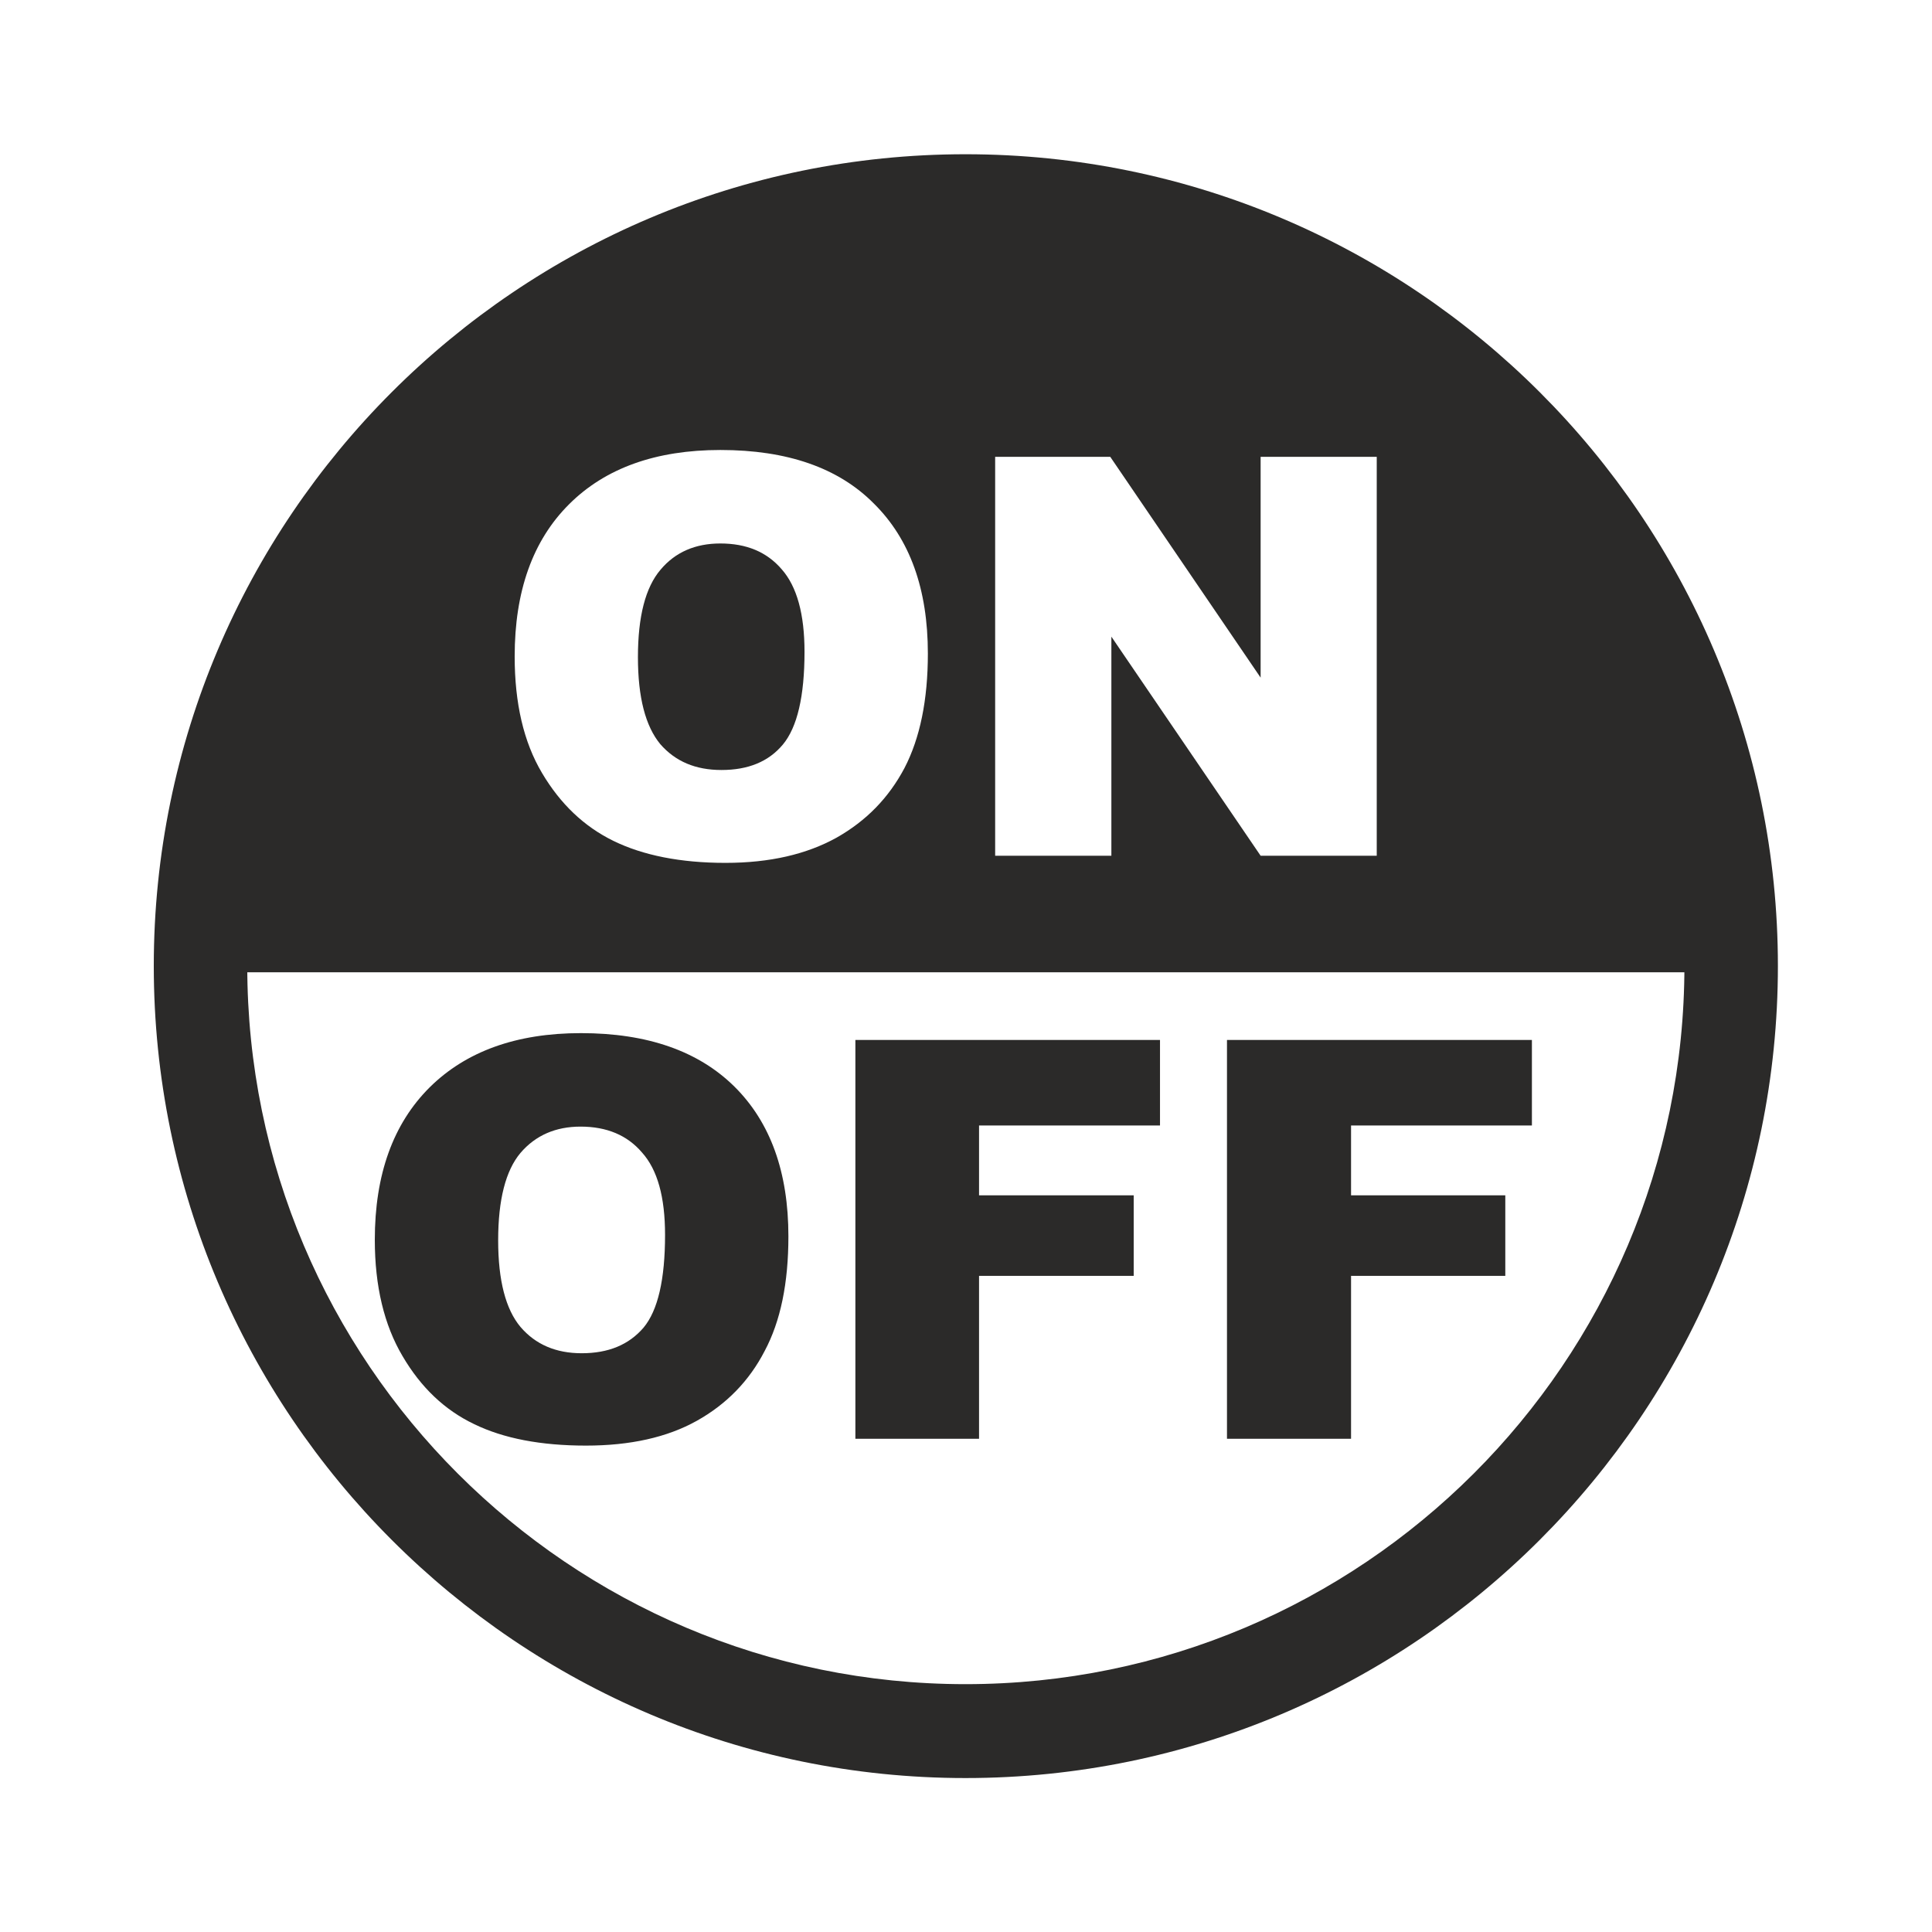
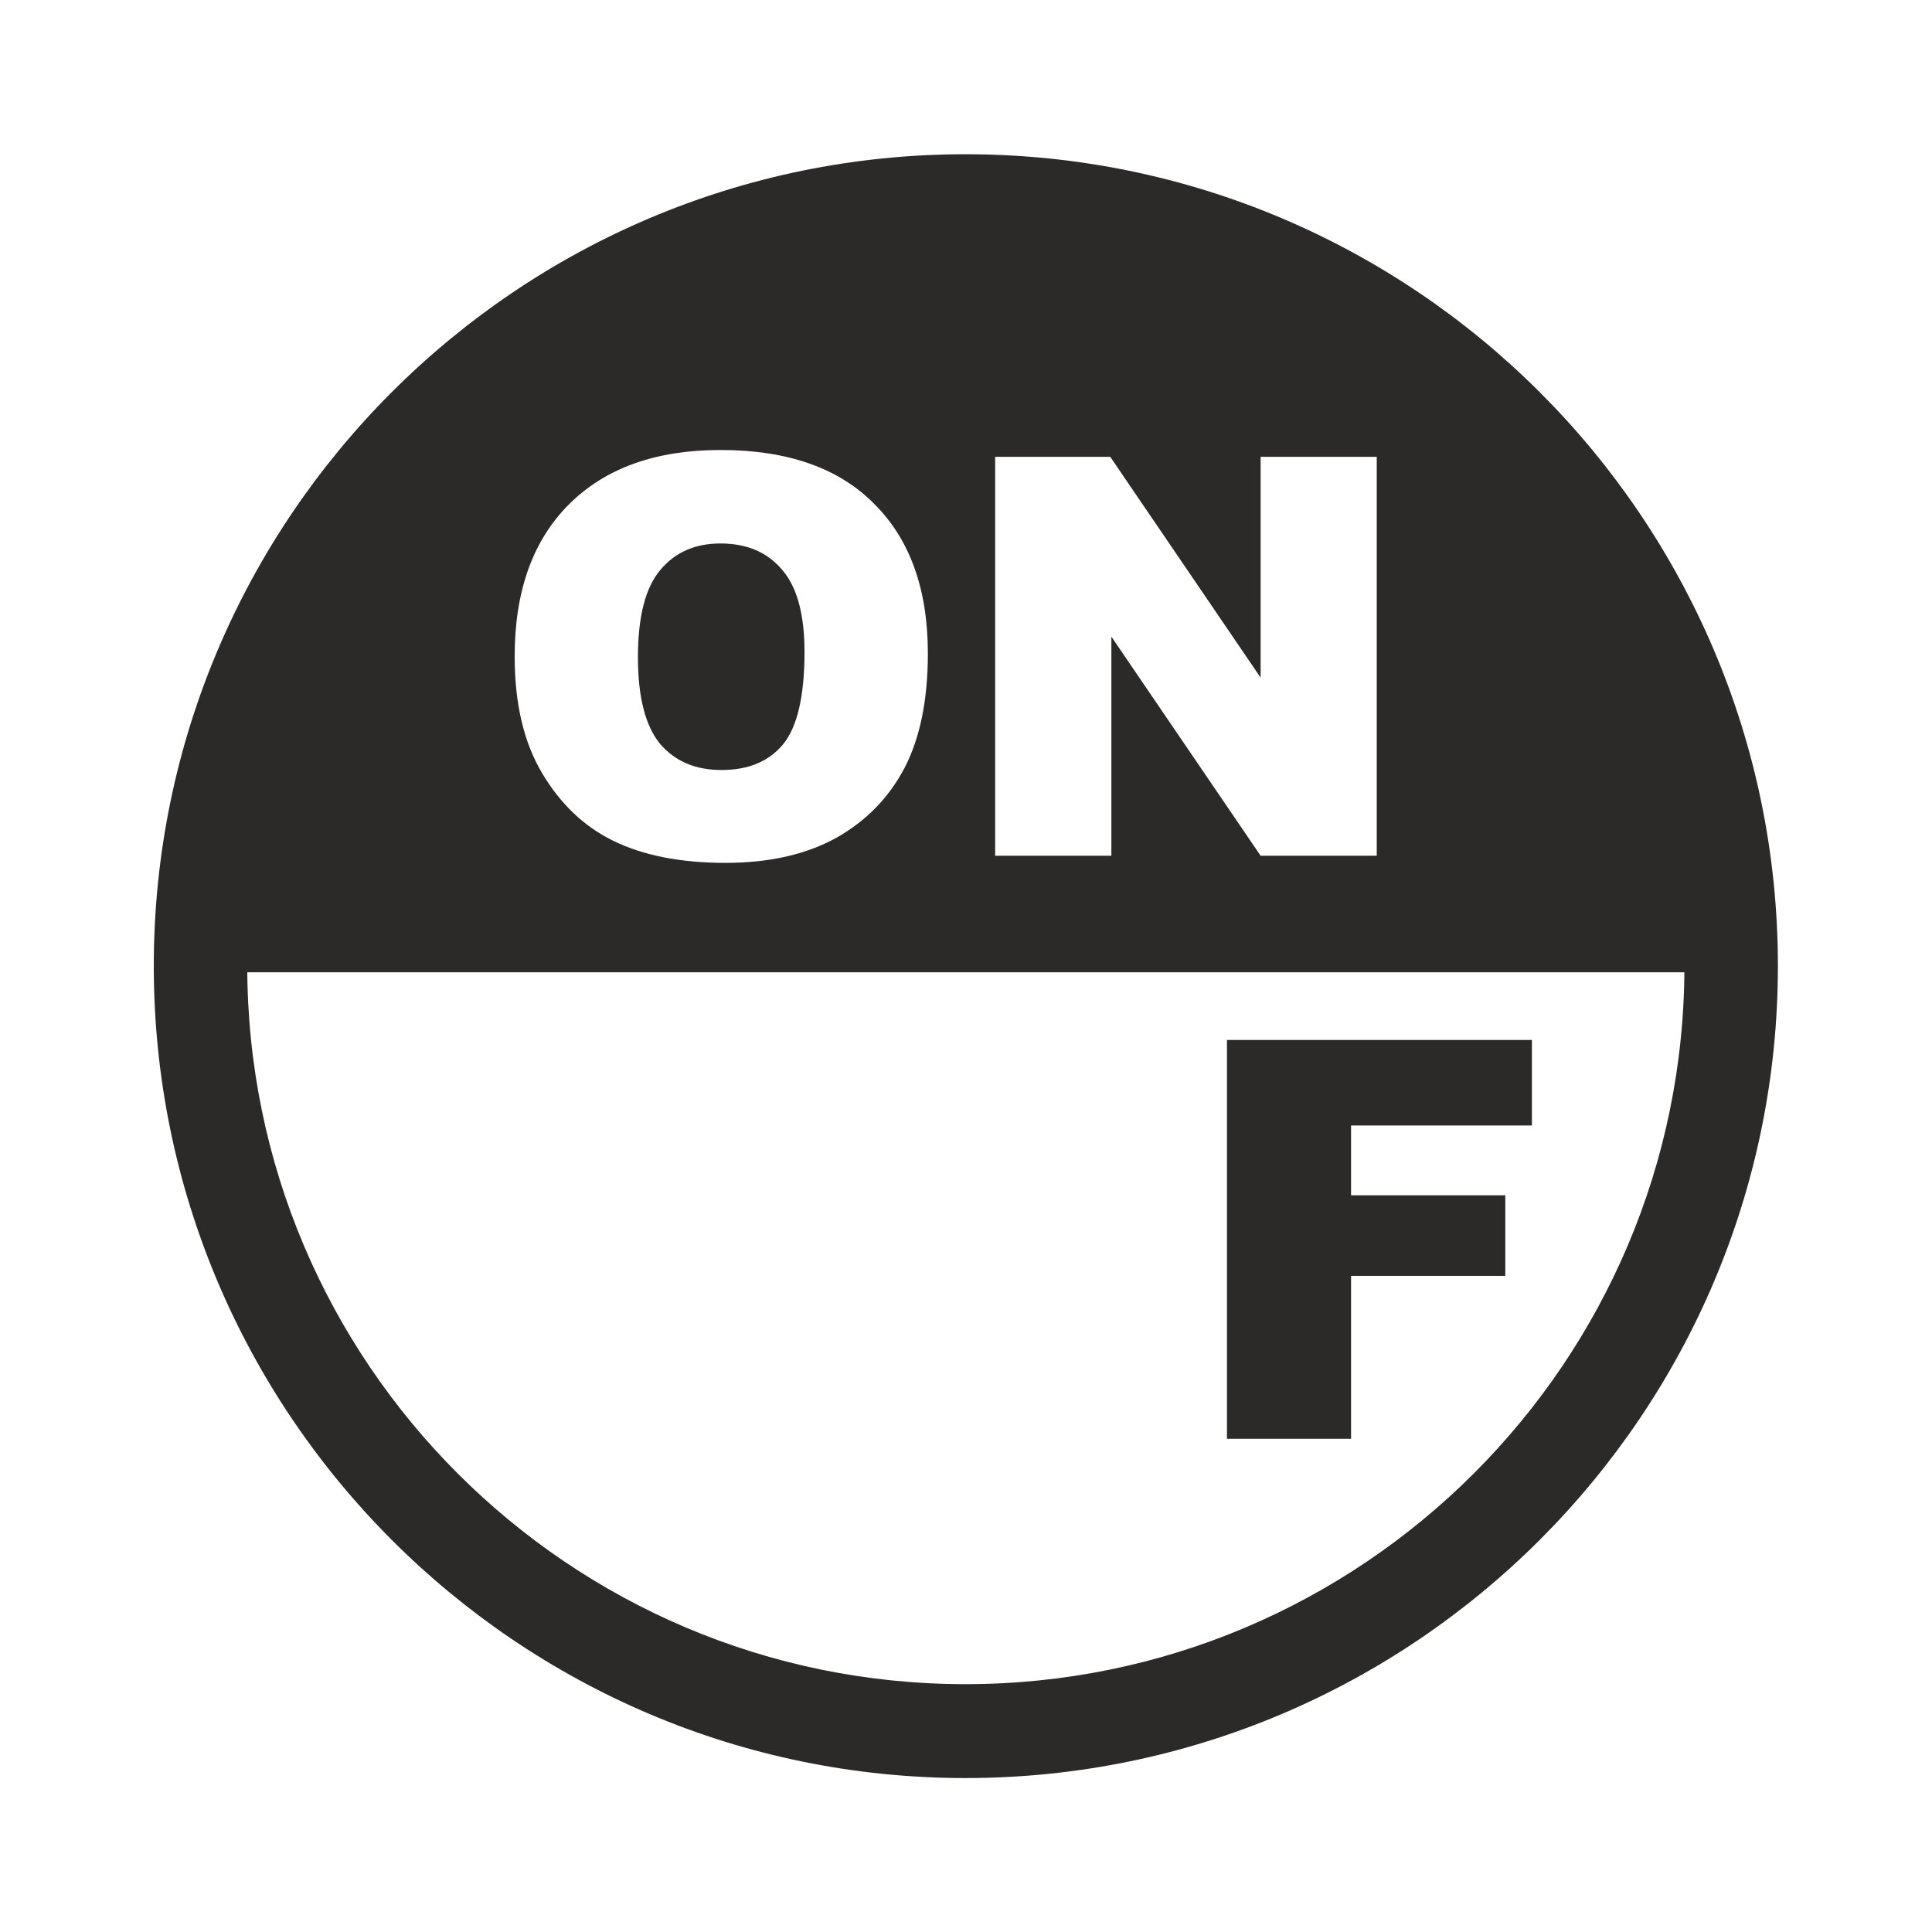
<svg xmlns="http://www.w3.org/2000/svg" xml:space="preserve" width="91mm" height="91mm" version="1.1" style="shape-rendering:geometricPrecision; text-rendering:geometricPrecision; image-rendering:optimizeQuality; fill-rule:evenodd; clip-rule:evenodd" viewBox="0 0 9100 9100">
  <defs>
    <style type="text/css">
   
    .fil0 {fill:#2B2A29;fill-rule:nonzero}
   
  </style>
  </defs>
  <g id="Layer_x0020_1">
    <g id="On_x0020_Off">
      <path class="fil0" d="M4547.57 1166.82c-1865.04,0 -3382.91,1517.87 -3382.91,3382.91 0,1866.96 1517.87,3382.91 3382.91,3382.91 1866.97,0 3386.28,-1515.95 3386.28,-3382.91 0,-1865.04 -1519.31,-3382.91 -3386.28,-3382.91zm0 7208.07c-2108.97,0 -3823.24,-1716.18 -3823.24,-3825.16 0,-2108.98 1714.27,-3823.24 3823.24,-3823.24 2110.9,0 3826.61,1714.26 3826.61,3823.24 0,2108.98 -1715.71,3825.16 -3826.61,3825.16z" />
      <path class="fil0" d="M3392.73 2559.84c-116.69,0 -211.76,40.34 -281.39,123.41 -71.07,83.07 -106.6,220.4 -106.6,412 0,189.67 35.53,325.08 105.16,409.6 71.07,81.63 166.14,121.96 288.11,121.96 125.33,0 221.85,-38.89 289.55,-120.04 67.71,-81.64 101.8,-227.13 101.8,-436.97 0,-176.23 -35.53,-306.84 -107.08,-387.99 -71.07,-83.08 -167.59,-121.97 -289.55,-121.97z" />
      <path class="fil0" d="M6484.64 4030.65l-546.93 0 -702.99 -1031.92 0 1031.92 -547.41 0 0 -1878.97 542.13 0 708.27 1040.08 0 -1040.08 546.93 0 0 1878.97zm-2224.22 -413.44c-74.43,140.69 -179.59,248.74 -320.28,328.45 -140.7,77.79 -313.08,118.6 -523.4,118.6 -211.77,0 -387.99,-35.53 -526.77,-103.24 -138.77,-67.7 -250.65,-174.31 -337.09,-320.28 -86.43,-145.5 -128.69,-328.45 -128.69,-548.85 0,-306.36 84.51,-545.5 255.94,-716.44 170.95,-170.95 409.6,-255.94 713.08,-255.94 313.08,0 555.57,83.07 723.16,252.58 169.5,167.58 254.02,402.87 254.02,706.35 0,218.48 -36.98,398.07 -109.97,538.77zm313.56 -2617.49c-1982.2,0 -3587.94,1600.94 -3603.31,3579.78l7206.15 0c-14.89,-1978.84 -1621.11,-3579.78 -3602.84,-3579.78z" />
-       <path class="fil0" d="M2346.4 5841.91c0,189.67 35.54,325.09 105.16,408.16 71.07,83.07 167.59,123.89 288.11,123.89 125.33,0 221.85,-39.38 291.48,-120.53 67.7,-81.15 101.32,-227.13 101.32,-436.97 0,-178.15 -35.54,-306.84 -108.53,-387.99 -69.14,-81.15 -165.66,-121.97 -289.55,-121.97 -116.68,0 -211.76,40.82 -282.83,123.89 -69.62,82.59 -105.16,219.93 -105.16,411.52zm-581.02 -1.92c0,-308.28 86.43,-546.93 257.86,-717.88 170.94,-169.5 408.16,-255.94 713.07,-255.94 313.08,0 553.66,84.51 723.16,252.1 169.51,168.06 254.02,403.36 254.02,704.91 0,220.41 -36.97,400 -111.88,540.21 -72.51,140.7 -179.59,250.66 -319.81,328.93 -139.25,77.79 -313.56,116.68 -521.96,116.68 -211.76,0 -387.99,-33.61 -526.76,-101.32 -138.78,-66.26 -250.66,-172.86 -337.09,-320.28 -86.44,-145.98 -130.61,-328.93 -130.61,-547.41z" />
-       <polygon class="fil0" points="4028.97,4898.34 5463.77,4898.34 5463.77,5301.22 4611.44,5301.22 4611.44,5630.15 5339.88,5630.15 5339.88,6009.49 4611.44,6009.49 4611.44,6776.83 4028.97,6776.83 " />
      <polygon class="fil0" points="5779.25,4898.34 7215.49,4898.34 7215.49,5301.22 6363.64,5301.22 6363.64,5630.15 7090.16,5630.15 7090.16,6009.49 6363.64,6009.49 6363.64,6776.83 5779.25,6776.83 " />
    </g>
  </g>
</svg>